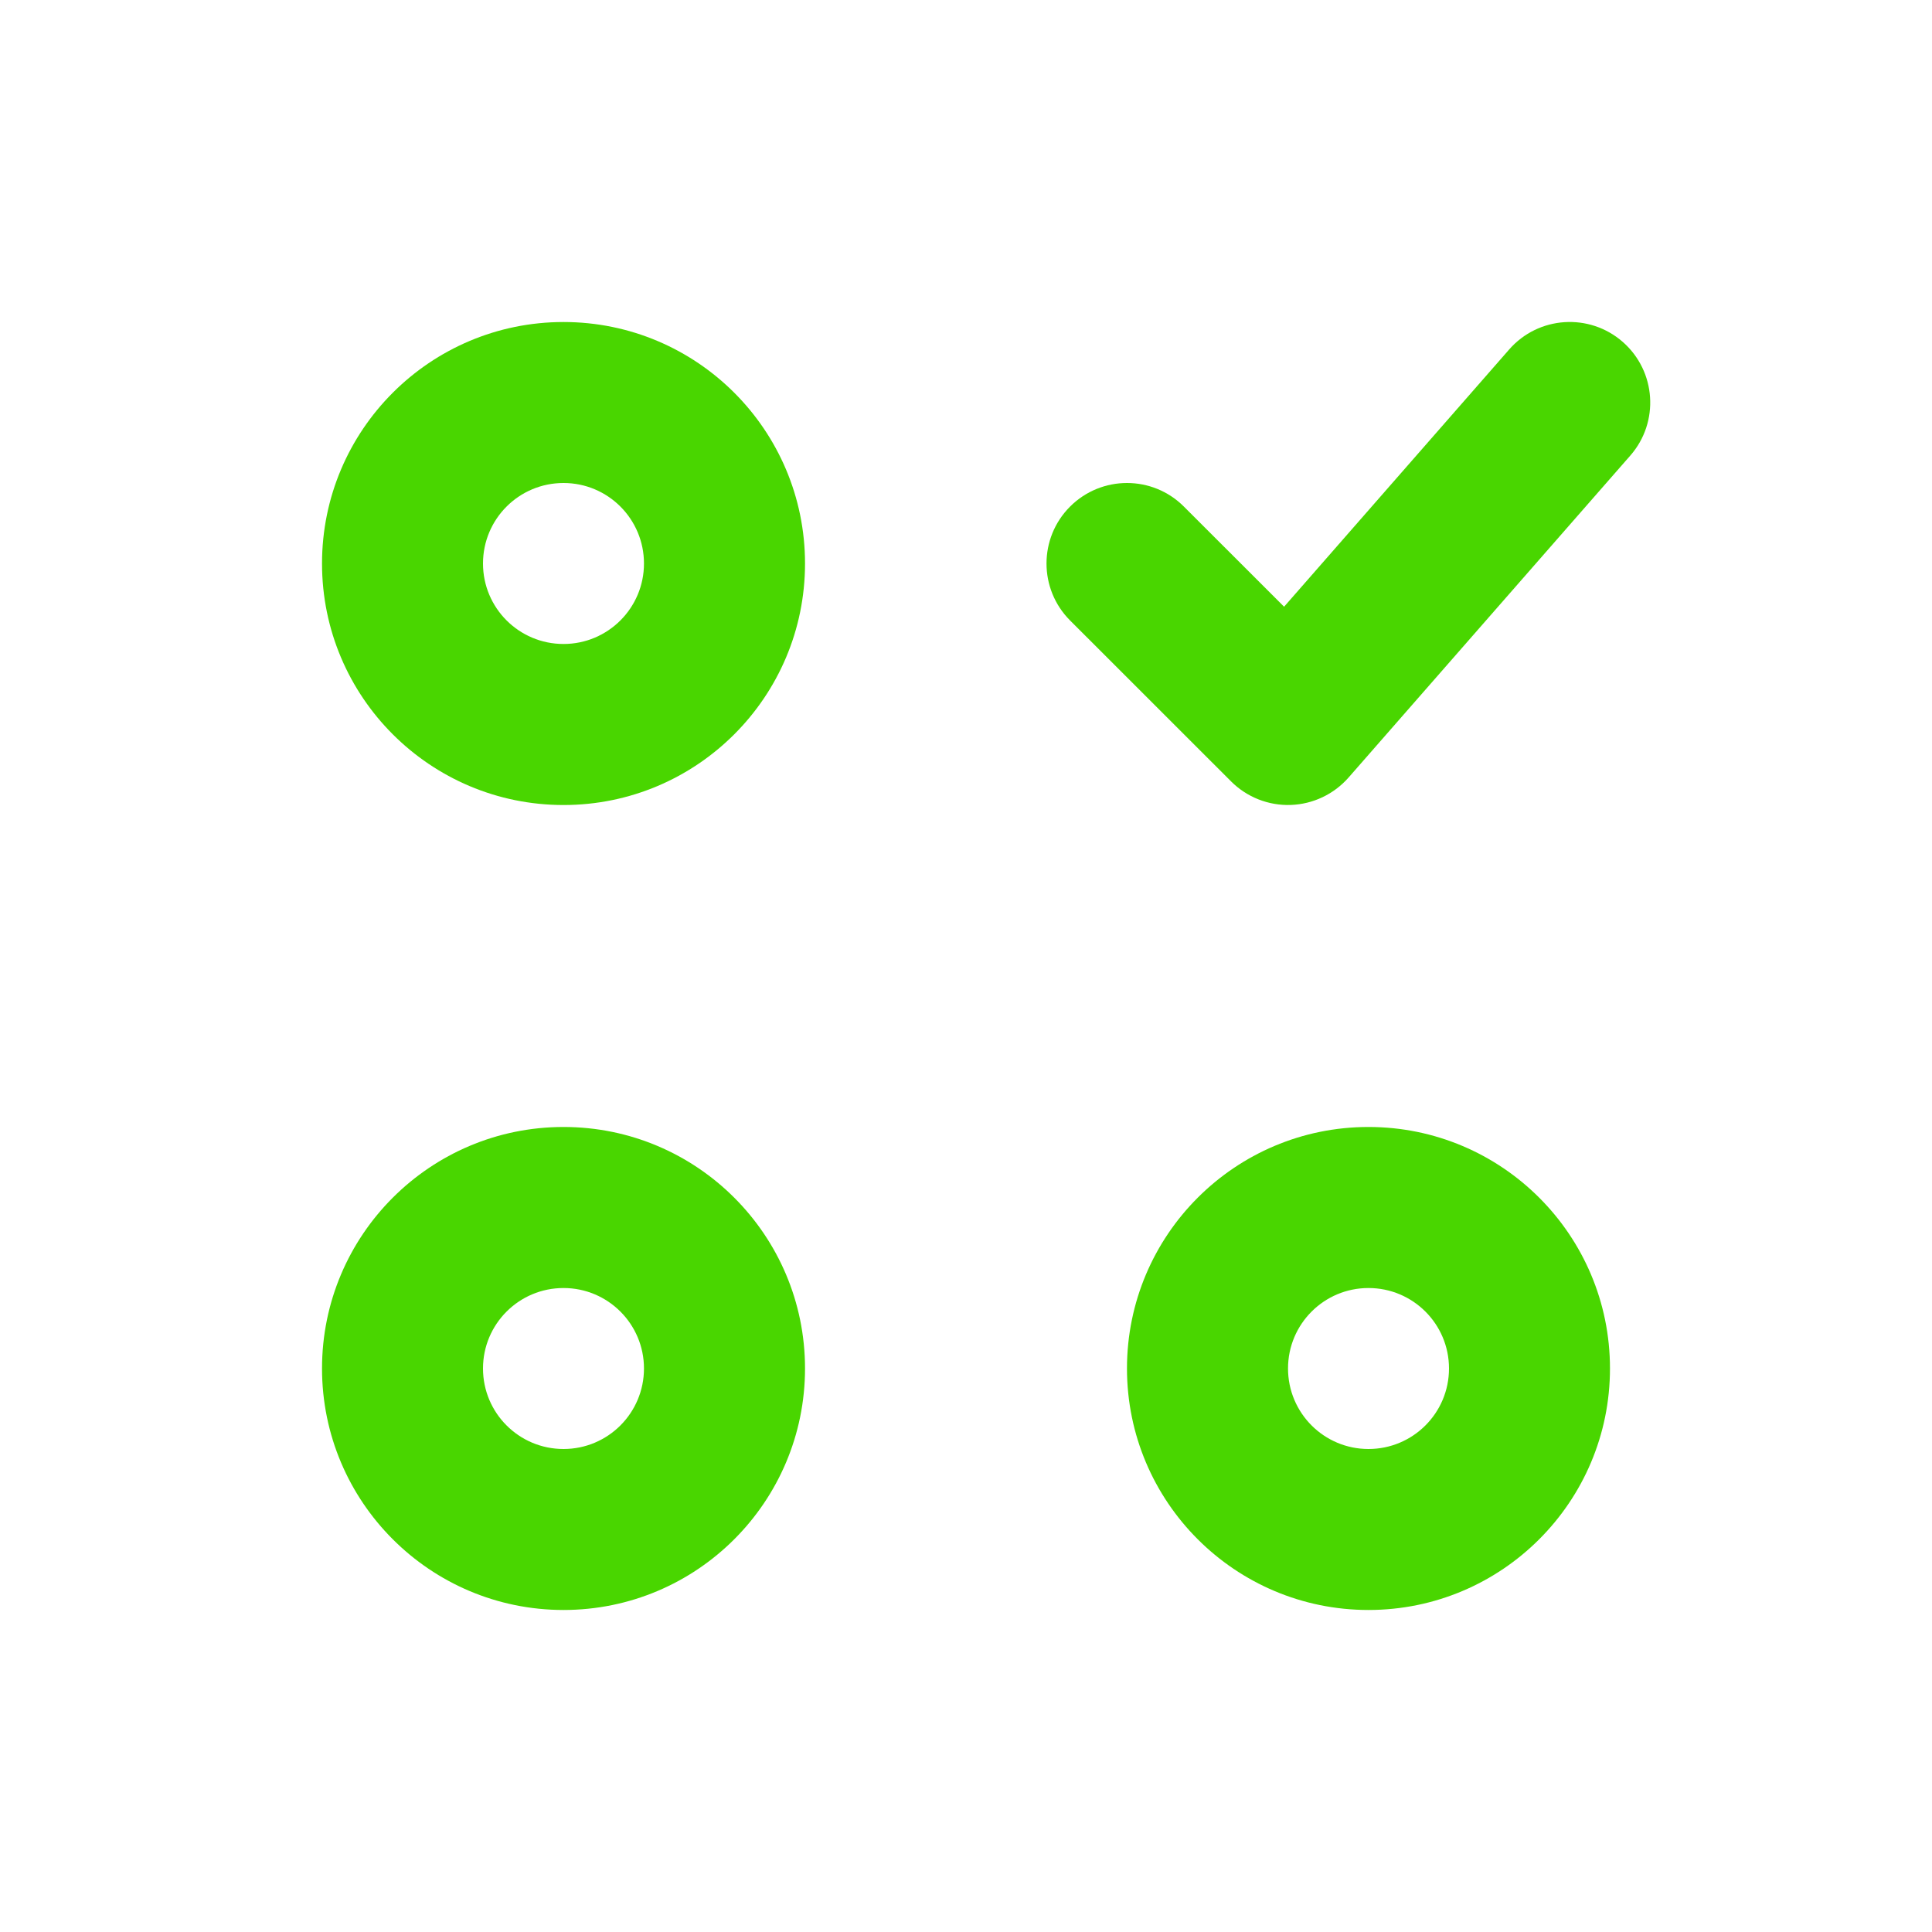
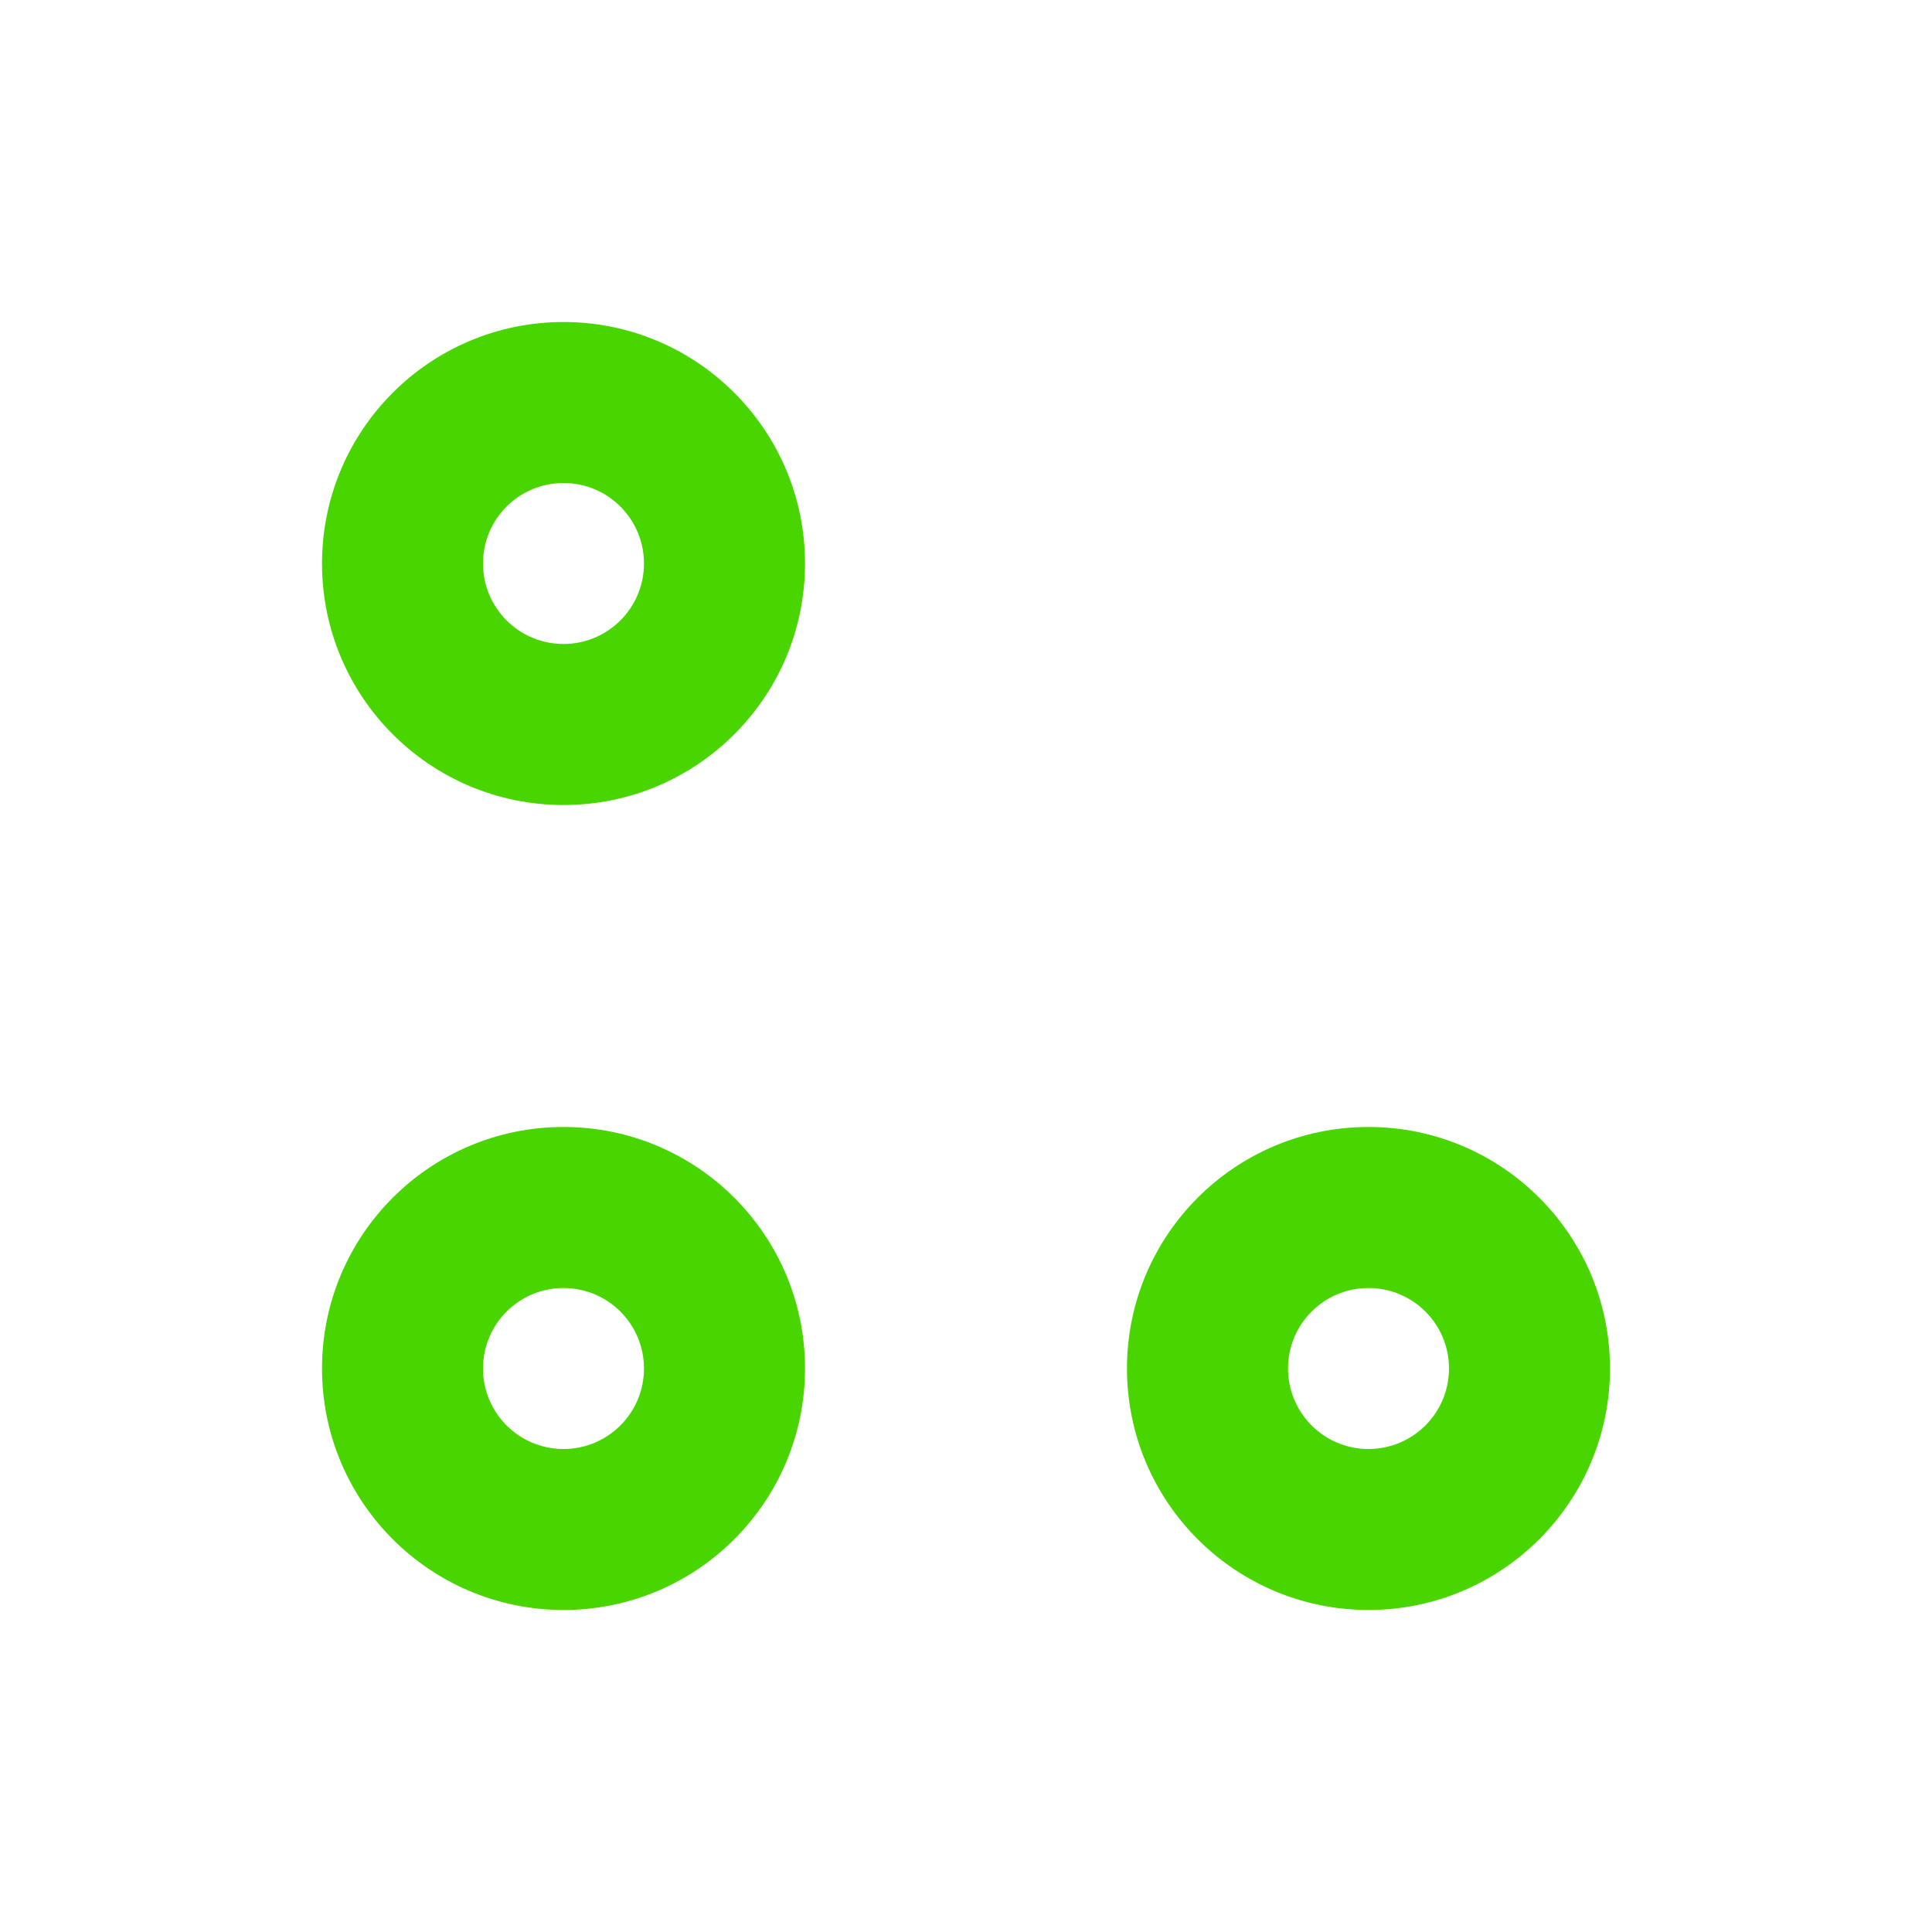
<svg xmlns="http://www.w3.org/2000/svg" width="28" height="28" viewBox="0 0 28 28" fill="none">
  <path fill-rule="evenodd" clip-rule="evenodd" d="M8.167 9.333C8.811 9.333 9.333 8.811 9.333 8.167C9.333 7.522 8.811 7 8.167 7C7.522 7 7 7.522 7 8.167C7 8.811 7.522 9.333 8.167 9.333ZM8.167 11.667C10.1 11.667 11.667 10.1 11.667 8.167C11.667 6.234 10.1 4.667 8.167 4.667C6.234 4.667 4.667 6.234 4.667 8.167C4.667 10.1 6.234 11.667 8.167 11.667Z" fill="#49D600" />
  <path fill-rule="evenodd" clip-rule="evenodd" d="M8.167 21C8.811 21 9.333 20.478 9.333 19.833C9.333 19.189 8.811 18.667 8.167 18.667C7.522 18.667 7 19.189 7 19.833C7 20.478 7.522 21 8.167 21ZM8.167 23.333C10.1 23.333 11.667 21.766 11.667 19.833C11.667 17.9 10.1 16.333 8.167 16.333C6.234 16.333 4.667 17.9 4.667 19.833C4.667 21.766 6.234 23.333 8.167 23.333Z" fill="#49D600" />
  <path fill-rule="evenodd" clip-rule="evenodd" d="M19.833 21C20.478 21 21 20.478 21 19.833C21 19.189 20.478 18.667 19.833 18.667C19.189 18.667 18.667 19.189 18.667 19.833C18.667 20.478 19.189 21 19.833 21ZM19.833 23.333C21.766 23.333 23.333 21.766 23.333 19.833C23.333 17.9 21.766 16.333 19.833 16.333C17.9 16.333 16.333 17.9 16.333 19.833C16.333 21.766 17.9 23.333 19.833 23.333Z" fill="#49D600" />
-   <path fill-rule="evenodd" clip-rule="evenodd" d="M23.518 4.955C24.003 5.38 24.052 6.117 23.628 6.602L19.545 11.268C19.332 11.511 19.028 11.655 18.706 11.666C18.383 11.677 18.07 11.553 17.842 11.325L15.508 8.992C15.053 8.536 15.053 7.797 15.508 7.342C15.964 6.886 16.703 6.886 17.158 7.342L18.61 8.793L21.872 5.065C22.296 4.58 23.033 4.531 23.518 4.955Z" fill="#49D600" />
</svg>